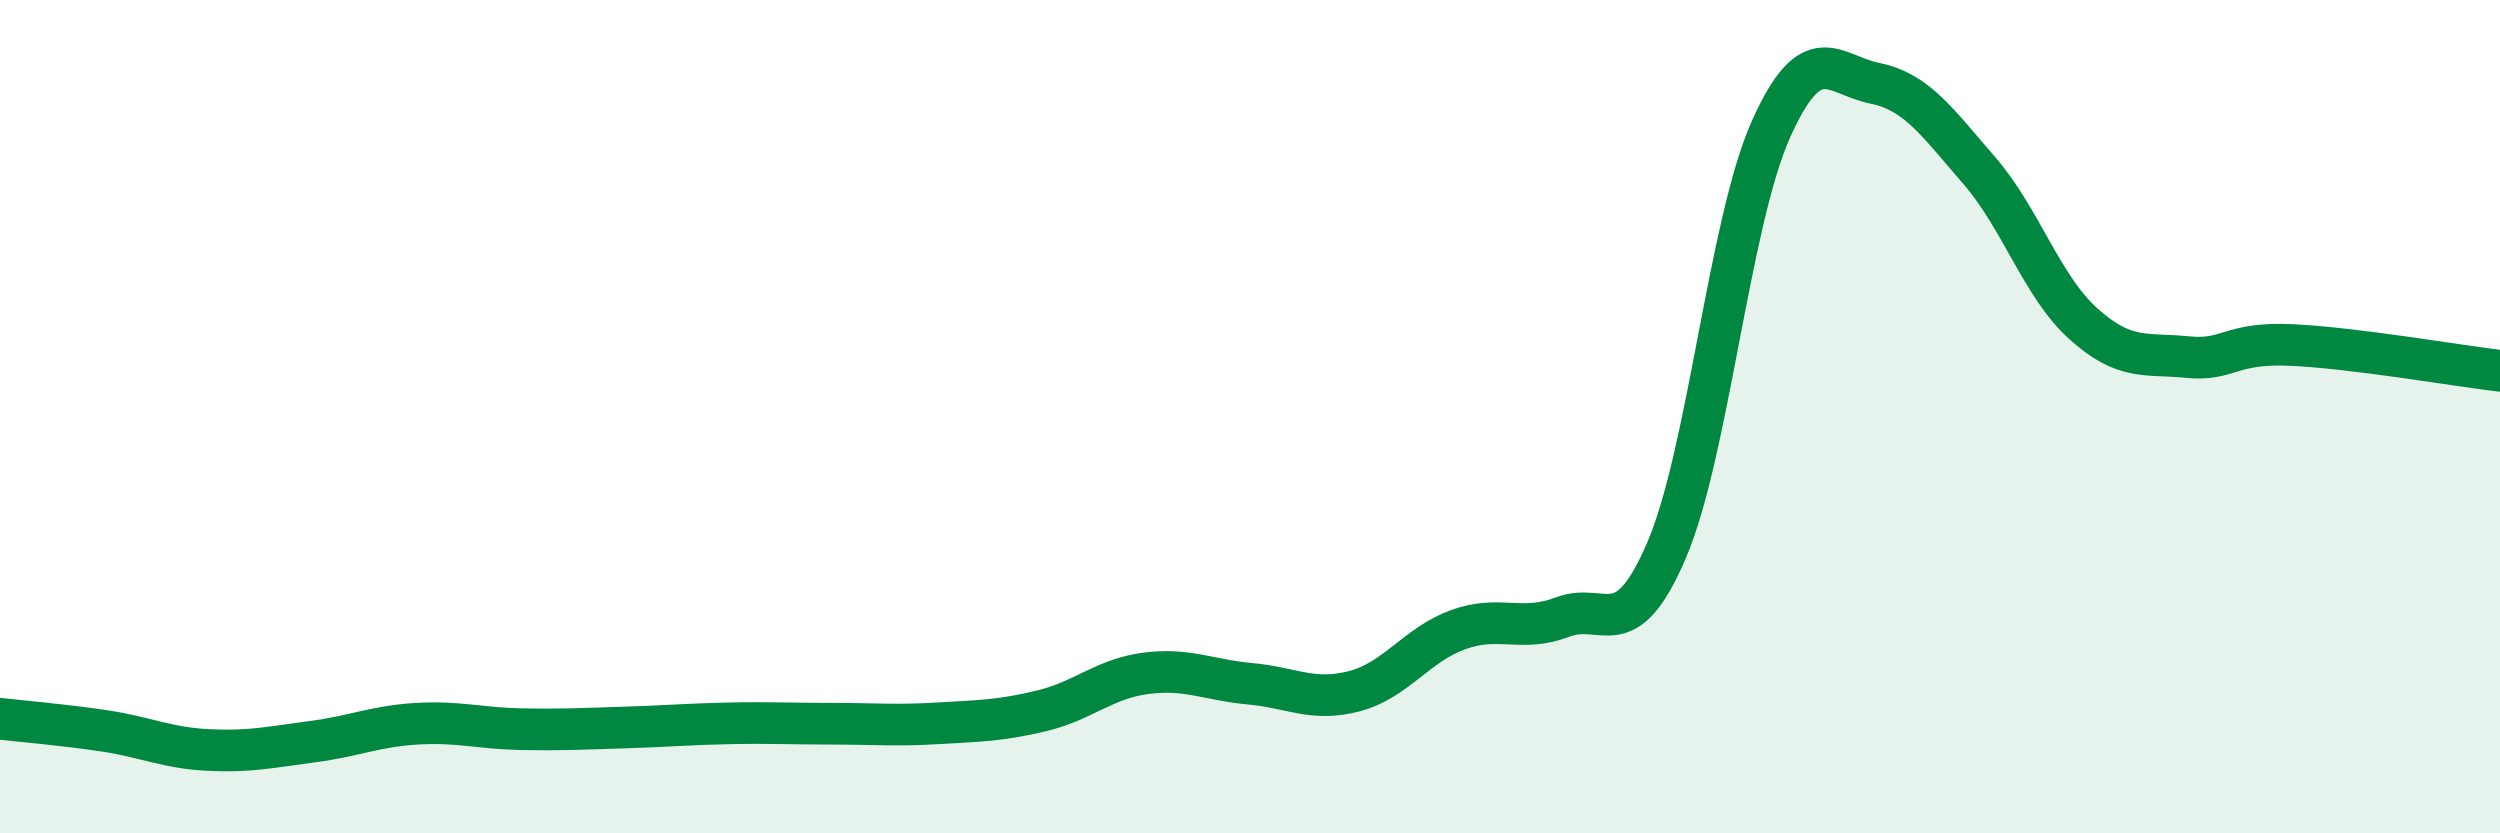
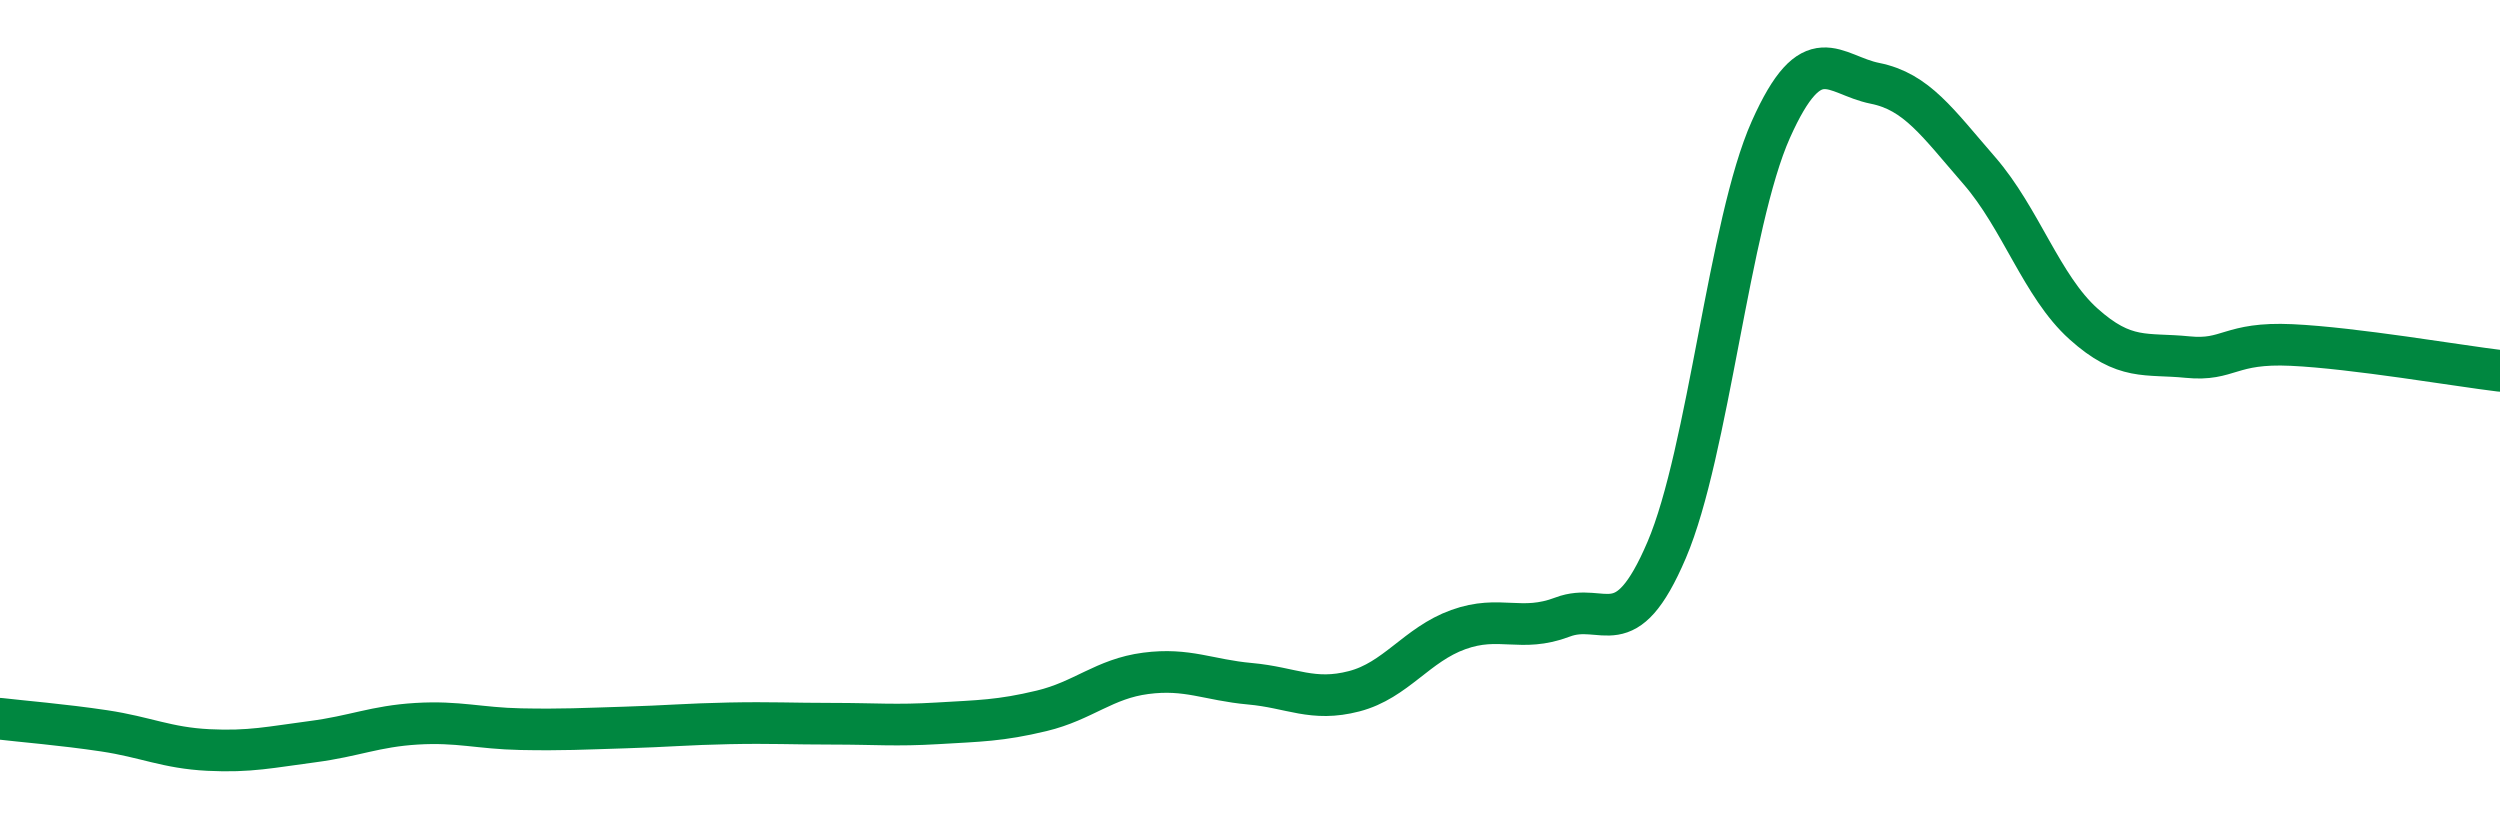
<svg xmlns="http://www.w3.org/2000/svg" width="60" height="20" viewBox="0 0 60 20">
-   <path d="M 0,17.25 C 0.5,17.31 1.5,17.39 2.5,17.54 C 3.5,17.69 4,17.95 5,18 C 6,18.05 6.5,17.93 7.5,17.8 C 8.5,17.67 9,17.43 10,17.37 C 11,17.31 11.5,17.48 12.5,17.5 C 13.5,17.52 14,17.49 15,17.46 C 16,17.43 16.5,17.38 17.5,17.36 C 18.5,17.34 19,17.37 20,17.37 C 21,17.37 21.5,17.42 22.5,17.36 C 23.5,17.3 24,17.3 25,17.06 C 26,16.82 26.5,16.29 27.5,16.16 C 28.5,16.03 29,16.32 30,16.41 C 31,16.5 31.5,16.85 32.5,16.59 C 33.5,16.33 34,15.47 35,15.11 C 36,14.75 36.5,15.19 37.5,14.81 C 38.5,14.43 39,15.54 40,13.2 C 41,10.86 41.5,5.35 42.5,3.11 C 43.5,0.87 44,1.8 45,2 C 46,2.2 46.5,2.94 47.5,4.09 C 48.5,5.24 49,6.87 50,7.77 C 51,8.67 51.5,8.47 52.5,8.57 C 53.5,8.67 53.5,8.21 55,8.28 C 56.5,8.35 59,8.78 60,8.9L60 20L0 20Z" fill="#008740" opacity="0.1" stroke-linecap="round" stroke-linejoin="round" />
  <path d="M 0,17.25 C 0.5,17.31 1.5,17.39 2.5,17.54 C 3.5,17.69 4,17.95 5,18 C 6,18.05 6.5,17.93 7.5,17.8 C 8.5,17.67 9,17.43 10,17.37 C 11,17.31 11.5,17.48 12.5,17.5 C 13.5,17.52 14,17.49 15,17.46 C 16,17.43 16.5,17.38 17.5,17.36 C 18.5,17.34 19,17.37 20,17.37 C 21,17.37 21.5,17.42 22.5,17.36 C 23.5,17.3 24,17.3 25,17.06 C 26,16.82 26.5,16.29 27.5,16.16 C 28.5,16.03 29,16.32 30,16.41 C 31,16.5 31.5,16.85 32.5,16.59 C 33.5,16.33 34,15.47 35,15.11 C 36,14.75 36.5,15.19 37.5,14.81 C 38.5,14.43 39,15.54 40,13.2 C 41,10.86 41.5,5.35 42.5,3.11 C 43.5,0.87 44,1.8 45,2 C 46,2.2 46.5,2.94 47.5,4.09 C 48.5,5.24 49,6.87 50,7.77 C 51,8.67 51.5,8.47 52.5,8.57 C 53.5,8.67 53.5,8.21 55,8.28 C 56.5,8.35 59,8.78 60,8.9" stroke="#008740" stroke-width="1" fill="none" stroke-linecap="round" stroke-linejoin="round" />
</svg>